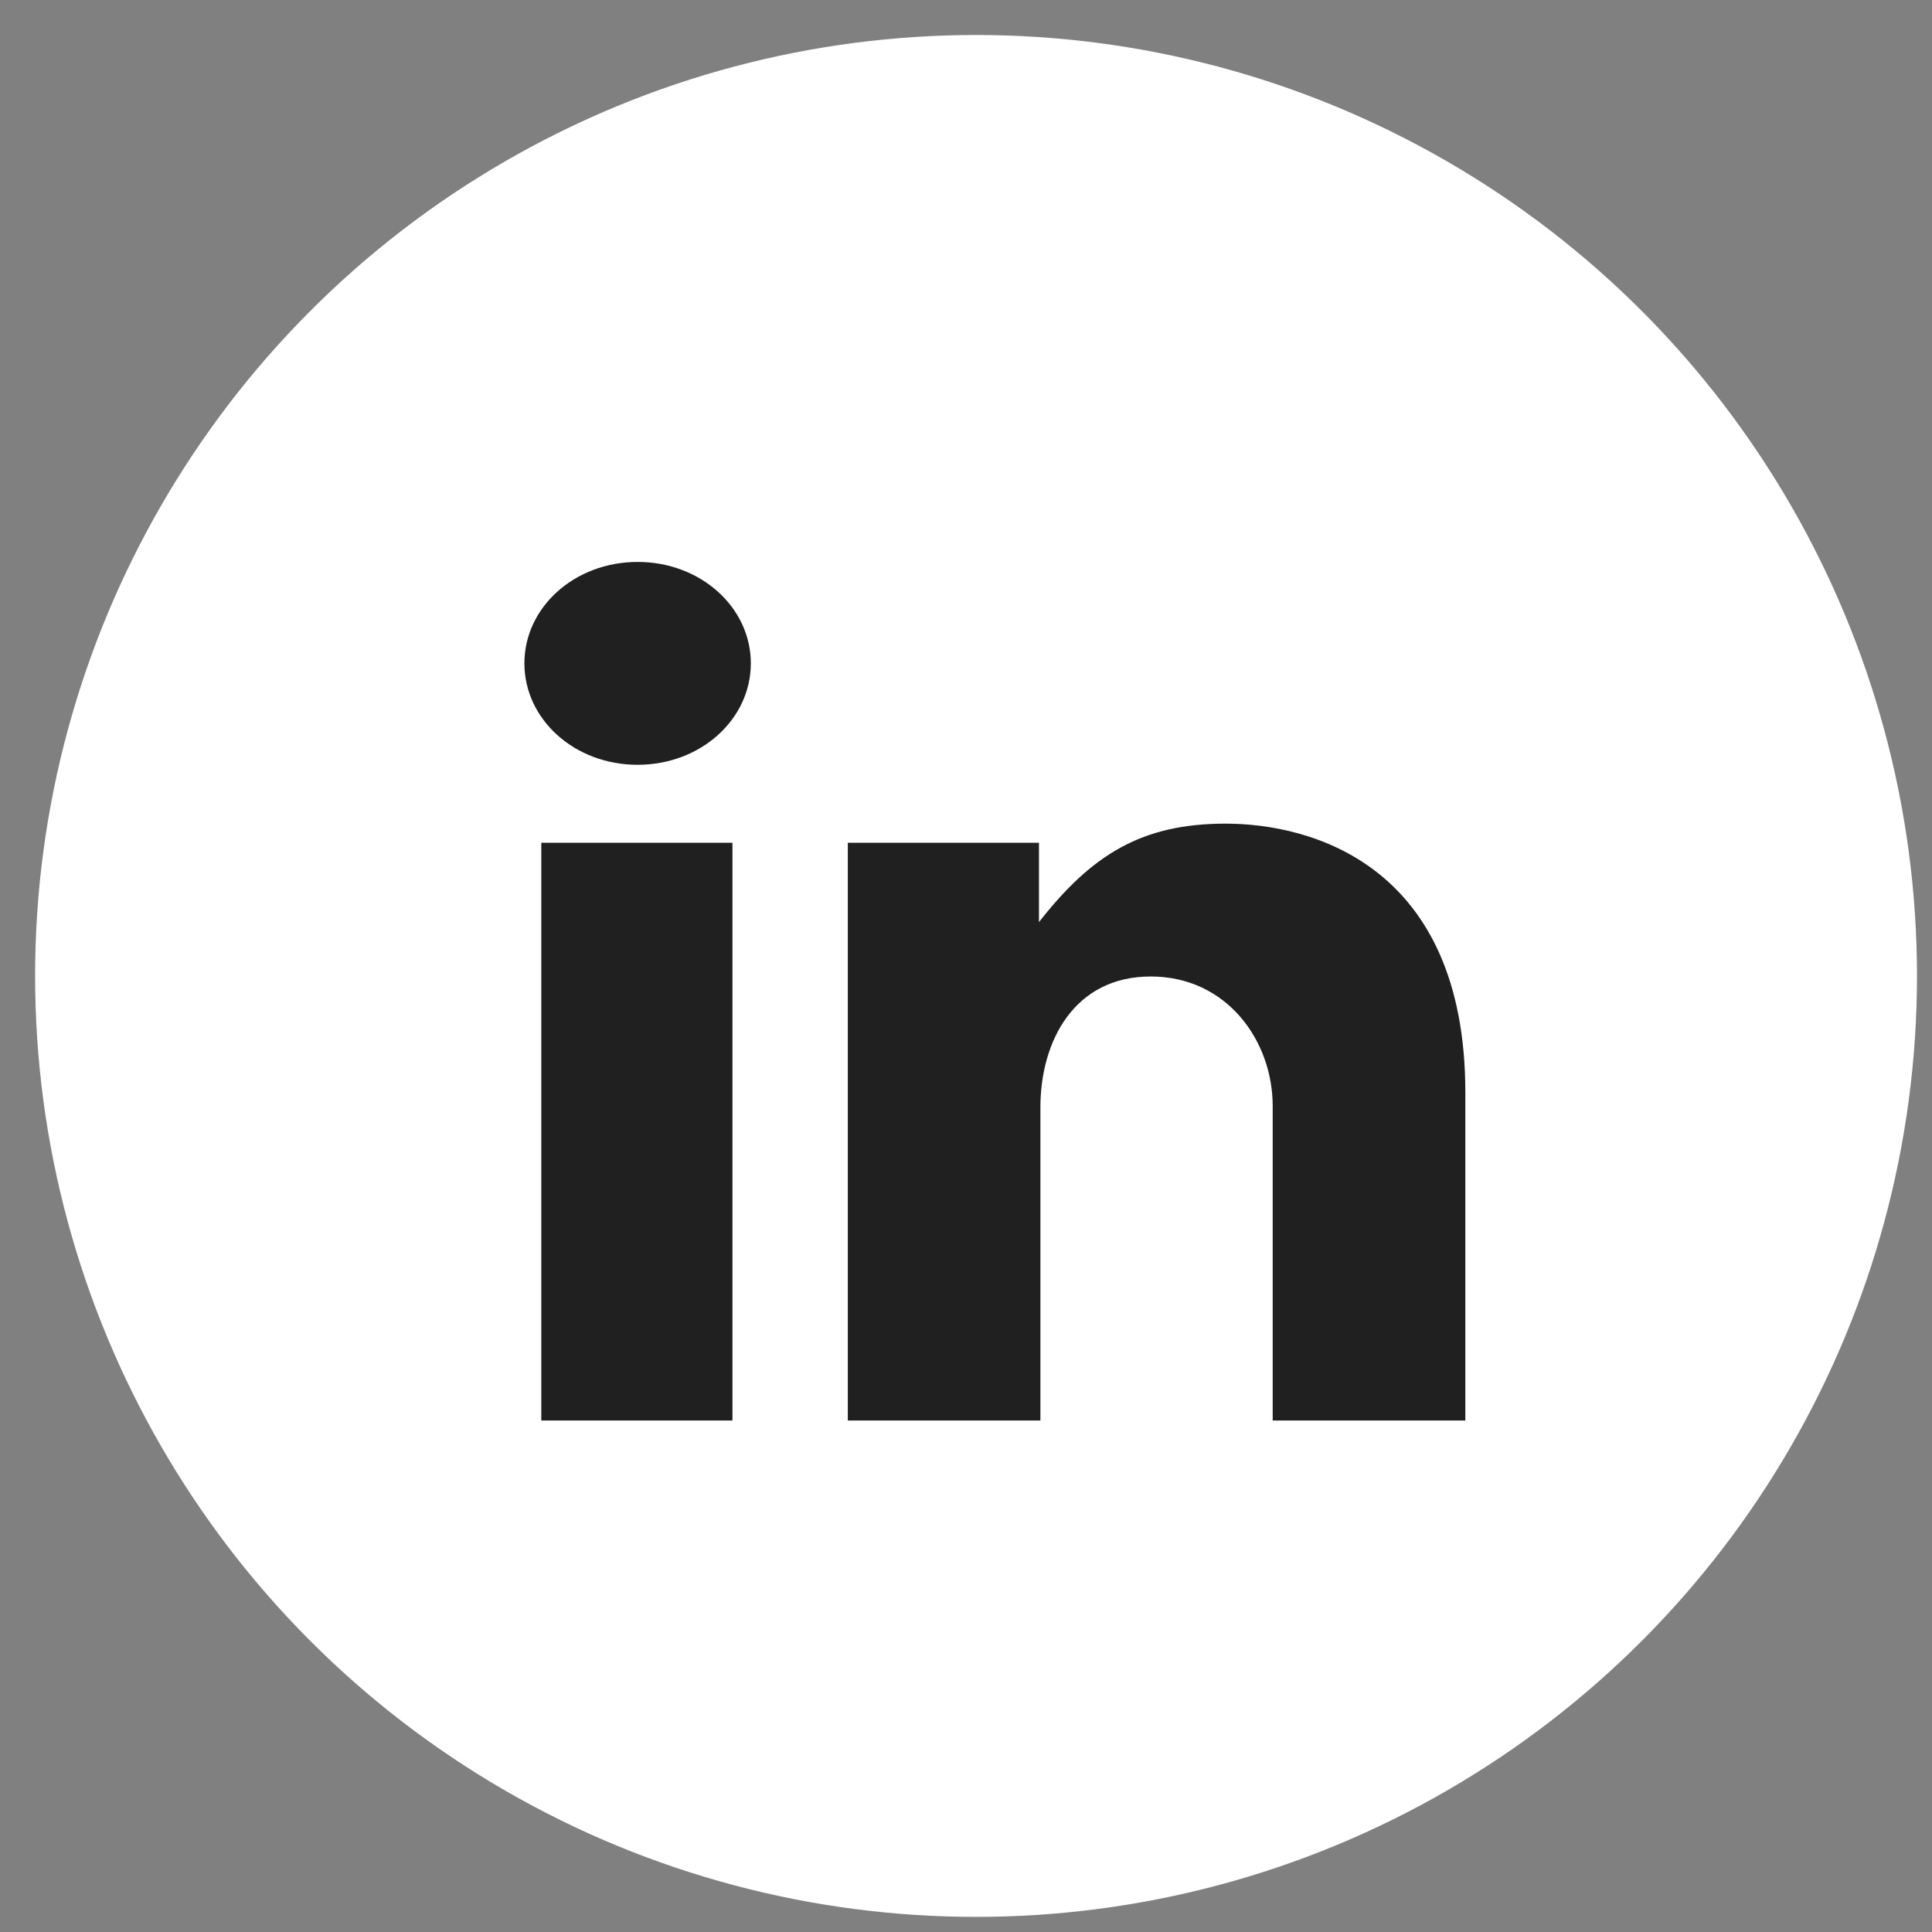
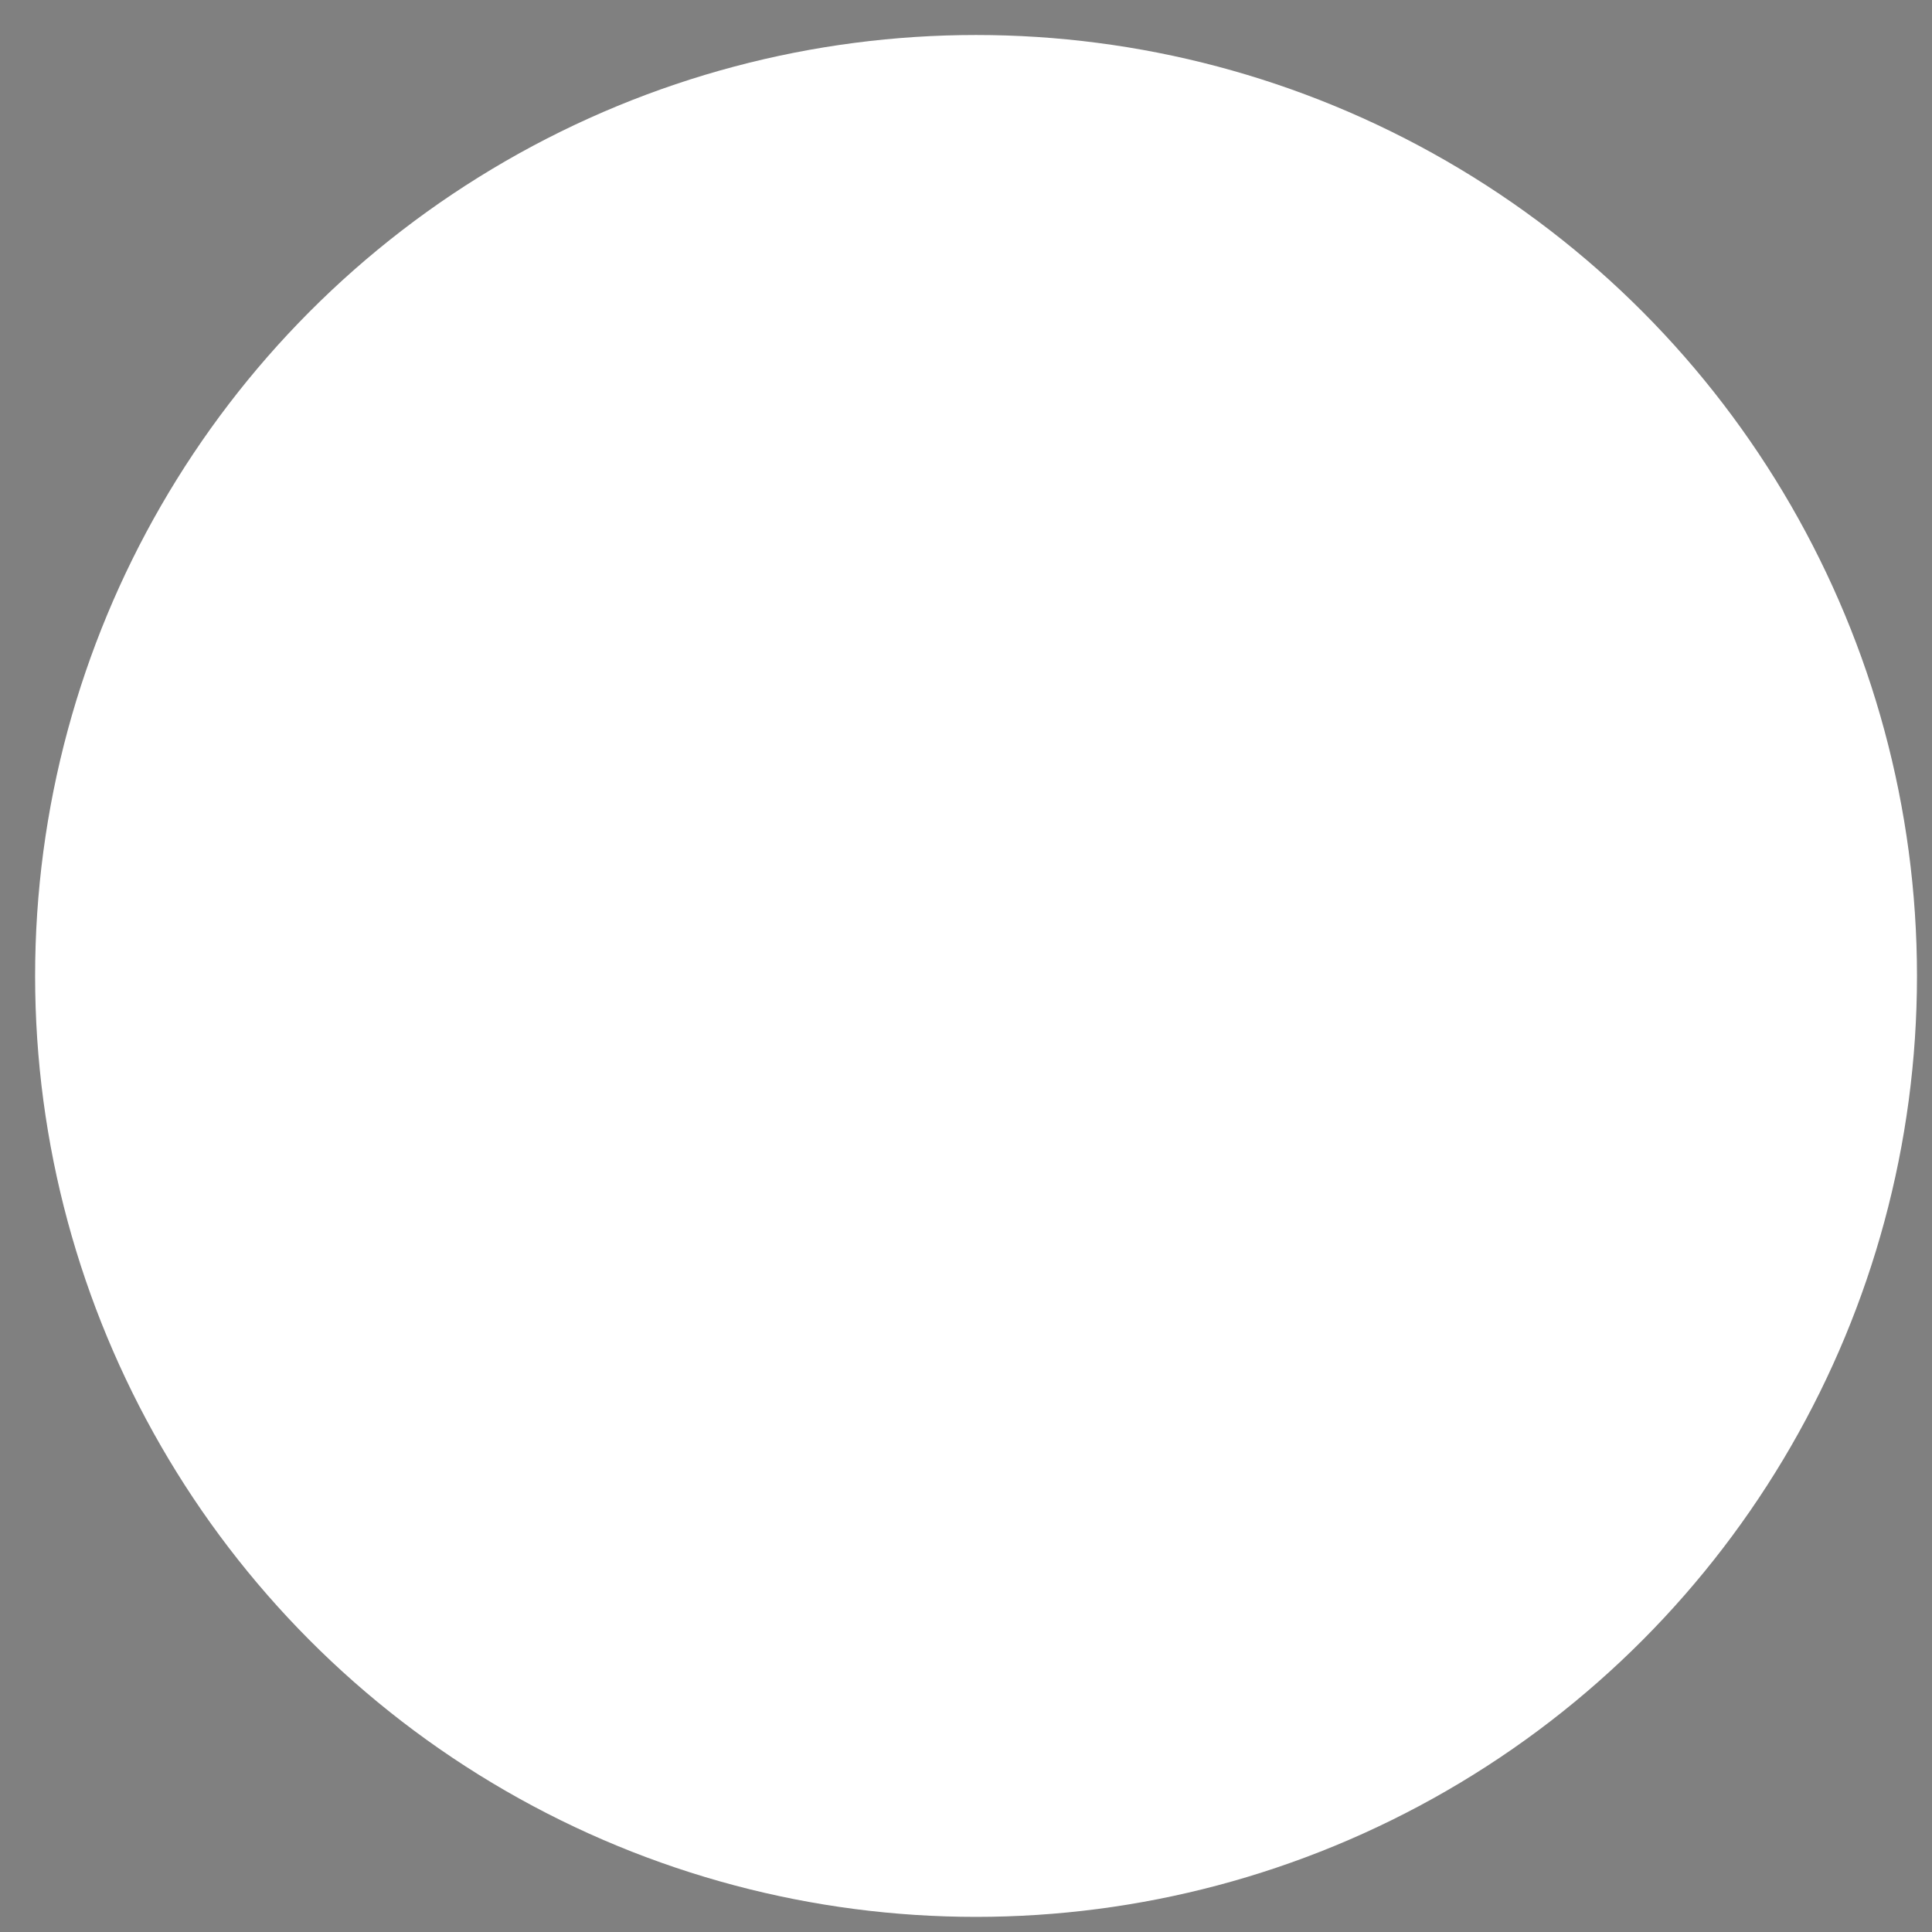
<svg xmlns="http://www.w3.org/2000/svg" width="35" height="35" viewBox="0 0 35 35" fill="none">
  <rect x="0" y="0" width="35" height="35" fill="#808080" stroke="none" />
  <circle cx="17.682" cy="17.68" r="17.046" fill="white" />
-   <path d="M9.806 15.267H13.269V25.734H9.806V15.267ZM22.204 14.921C20.686 14.921 19.78 15.48 18.822 16.705V15.267H15.359V25.734H18.848V20.061C18.848 18.862 19.461 17.69 20.846 17.69C22.231 17.69 23.056 18.862 23.056 20.034V25.734H26.546V19.794C26.546 15.666 23.749 14.921 22.204 14.921ZM11.551 10.18C10.405 10.18 9.5 11.005 9.5 12.017C9.5 13.03 10.405 13.855 11.551 13.855C12.696 13.855 13.602 13.03 13.602 12.017C13.602 11.005 12.696 10.18 11.551 10.18Z" fill="#202020" />
</svg>